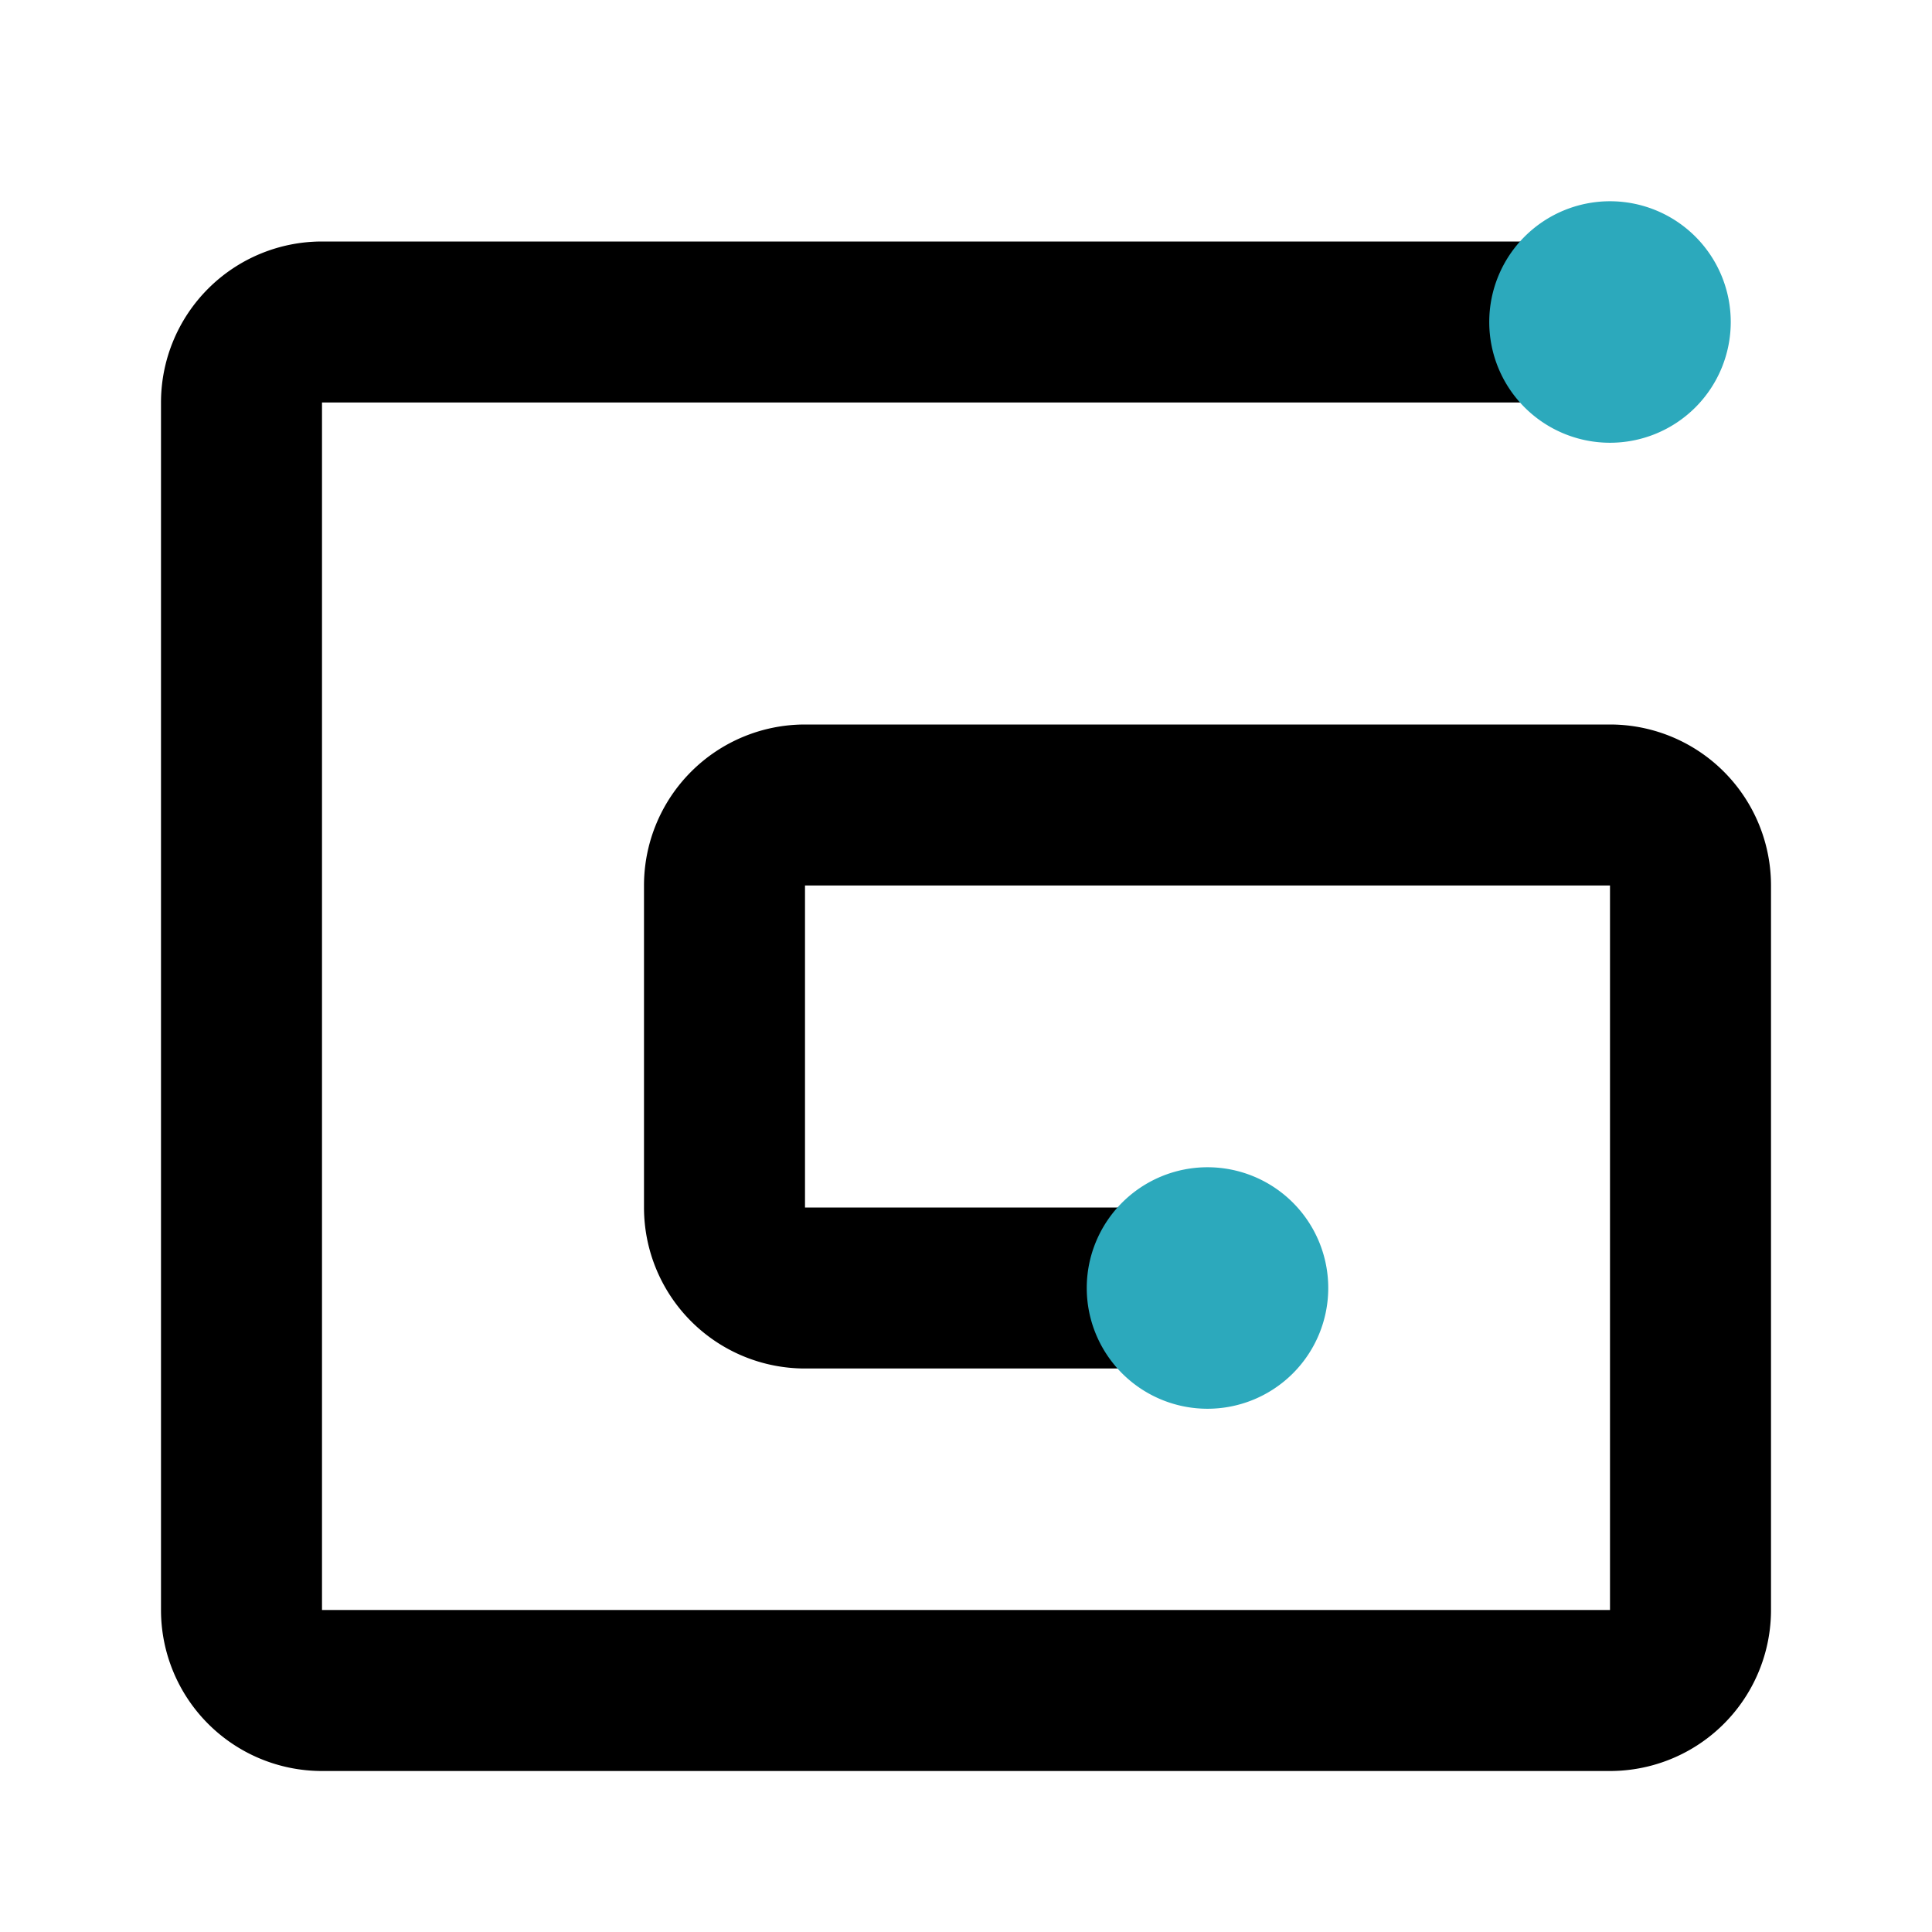
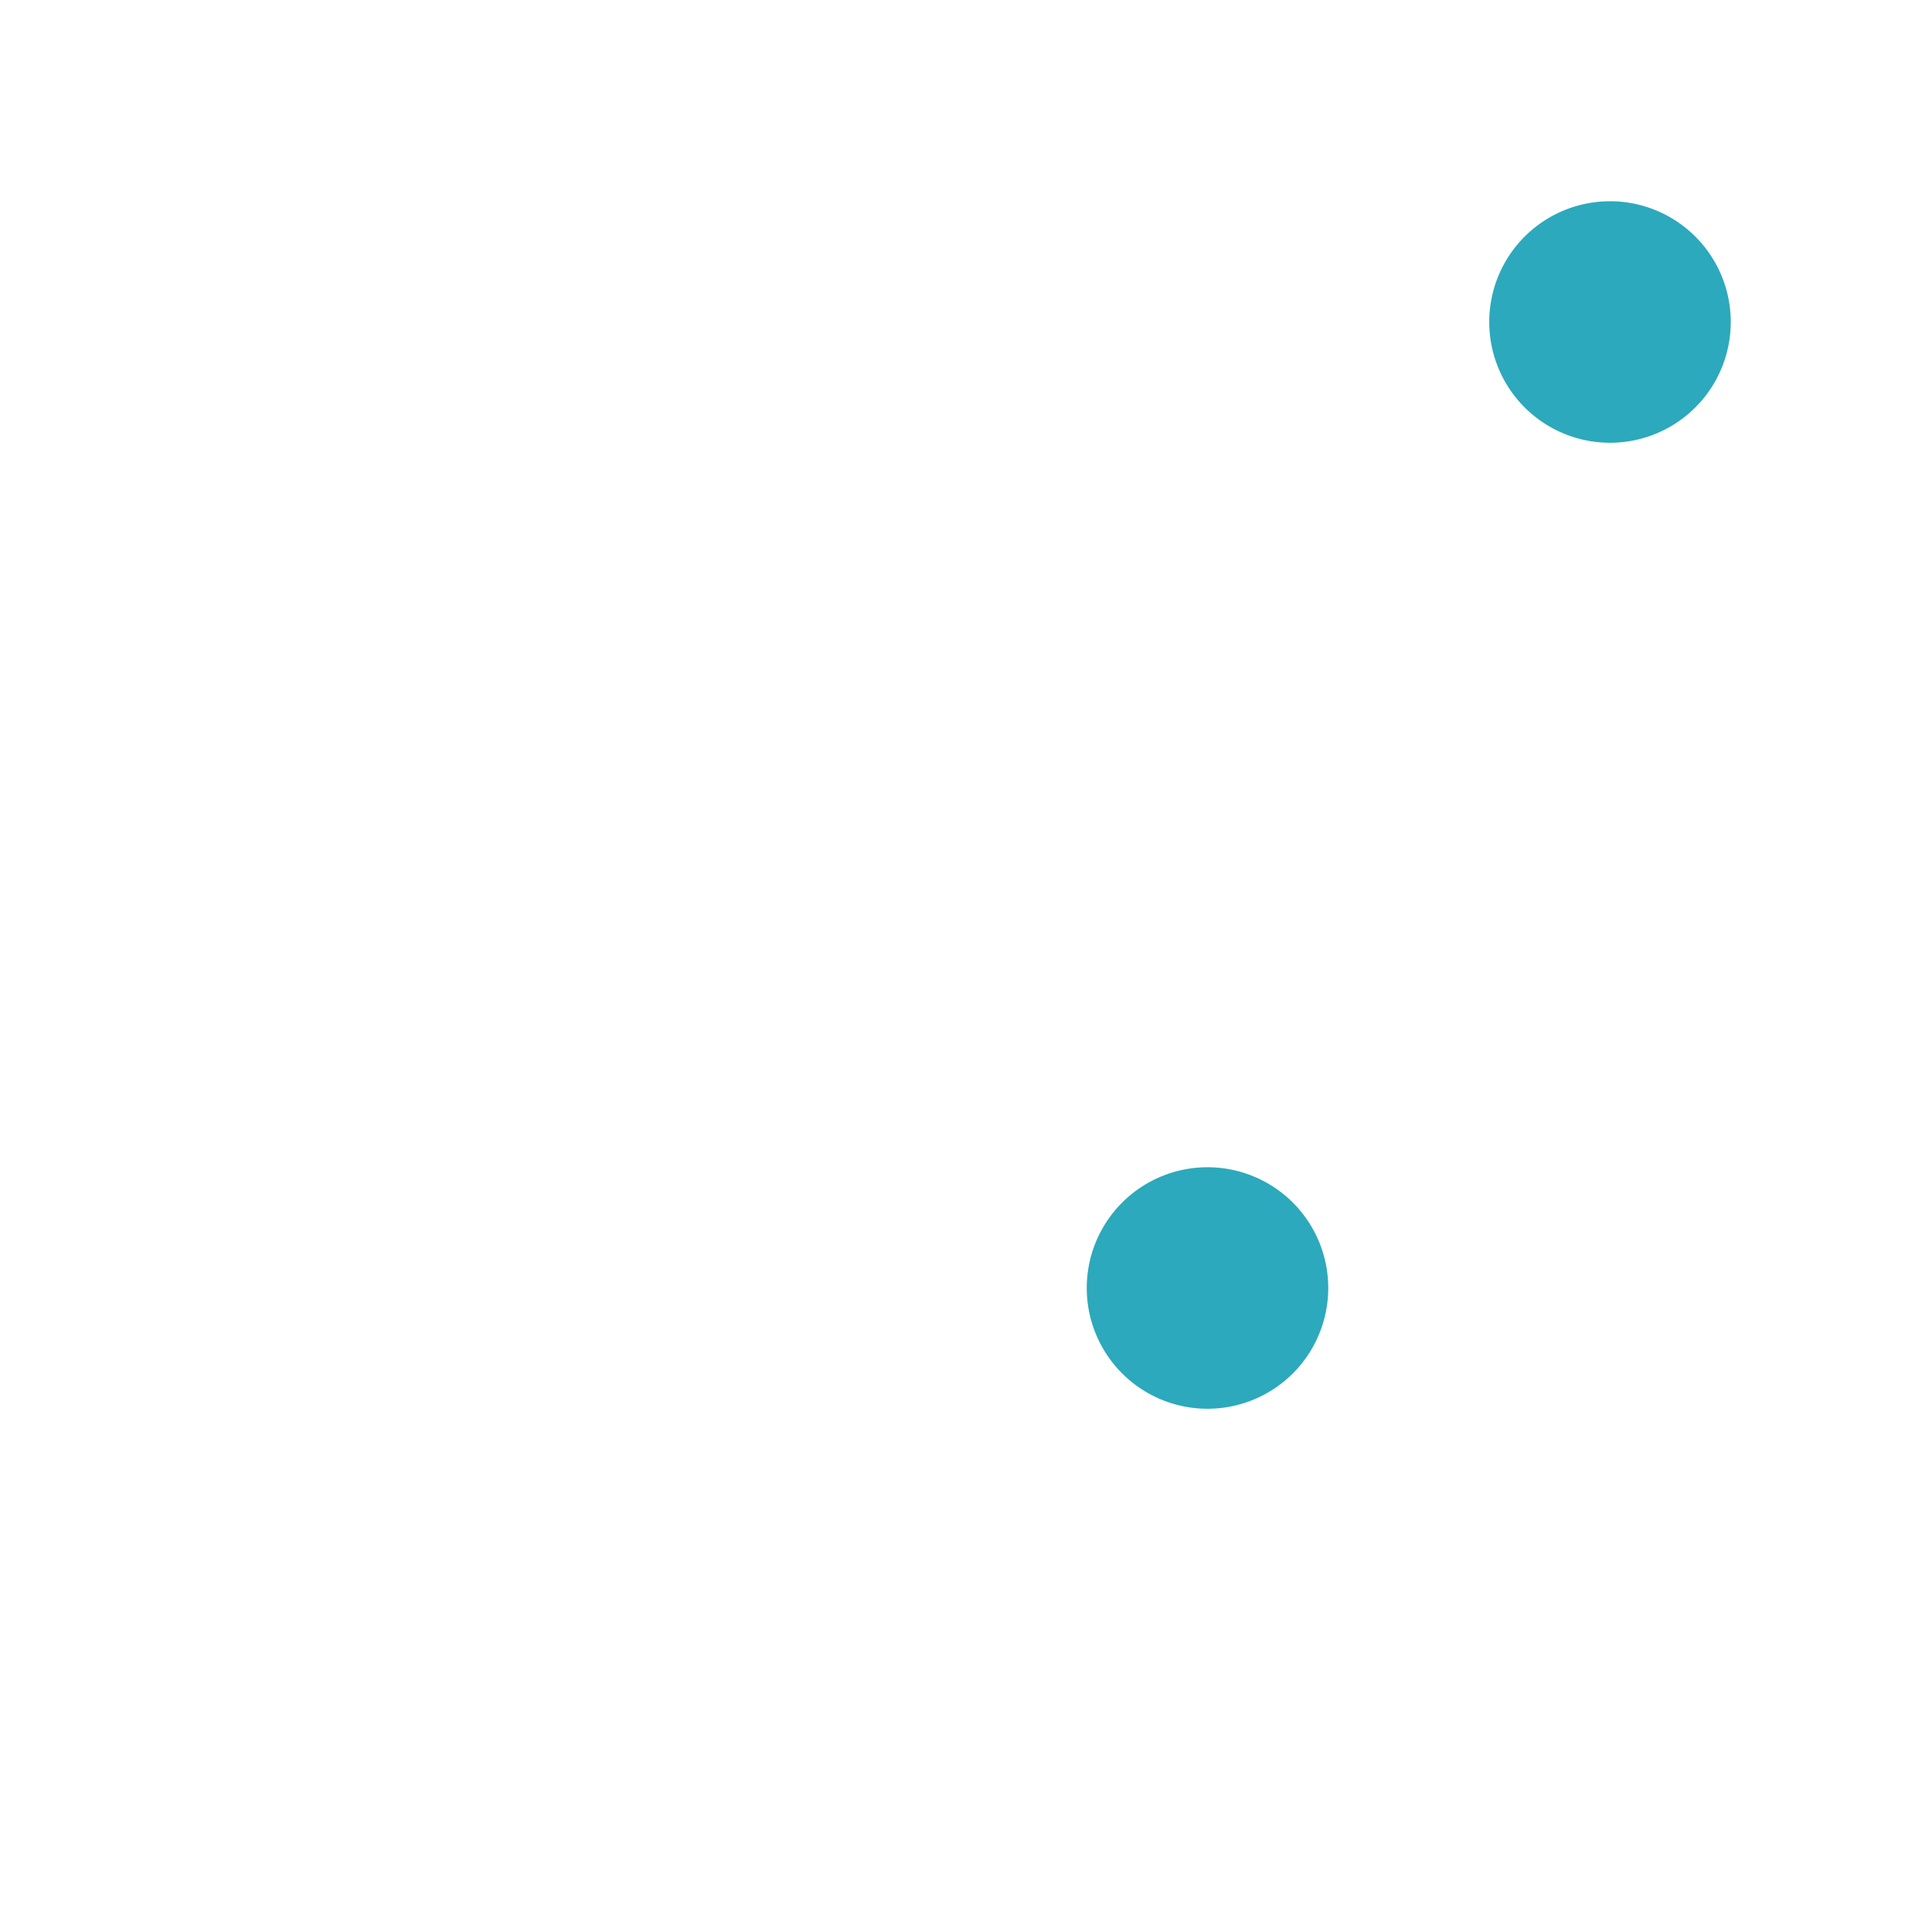
<svg xmlns="http://www.w3.org/2000/svg" width="800px" height="800px" viewBox="0 0 24 24" id="gumroad" data-name="Flat Color" class="icon flat-color">
-   <path id="primary" d="M20,22H4a2,2,0,0,1-2-2V5A2,2,0,0,1,4,3H20a1,1,0,0,1,0,2H4V20H20V11H10v4h5a1,1,0,0,1,0,2H10a2,2,0,0,1-2-2V11a2,2,0,0,1,2-2H20a2,2,0,0,1,2,2v9A2,2,0,0,1,20,22Z" style="fill: rgb(0, 0, 0);" />
  <path id="Secondary" d="M21.5,4A1.5,1.5,0,1,1,20,2.5,1.5,1.5,0,0,1,21.5,4ZM15,14.5A1.5,1.5,0,1,0,16.5,16,1.5,1.5,0,0,0,15,14.5Z" style="fill:#2ca9bc" />
</svg>